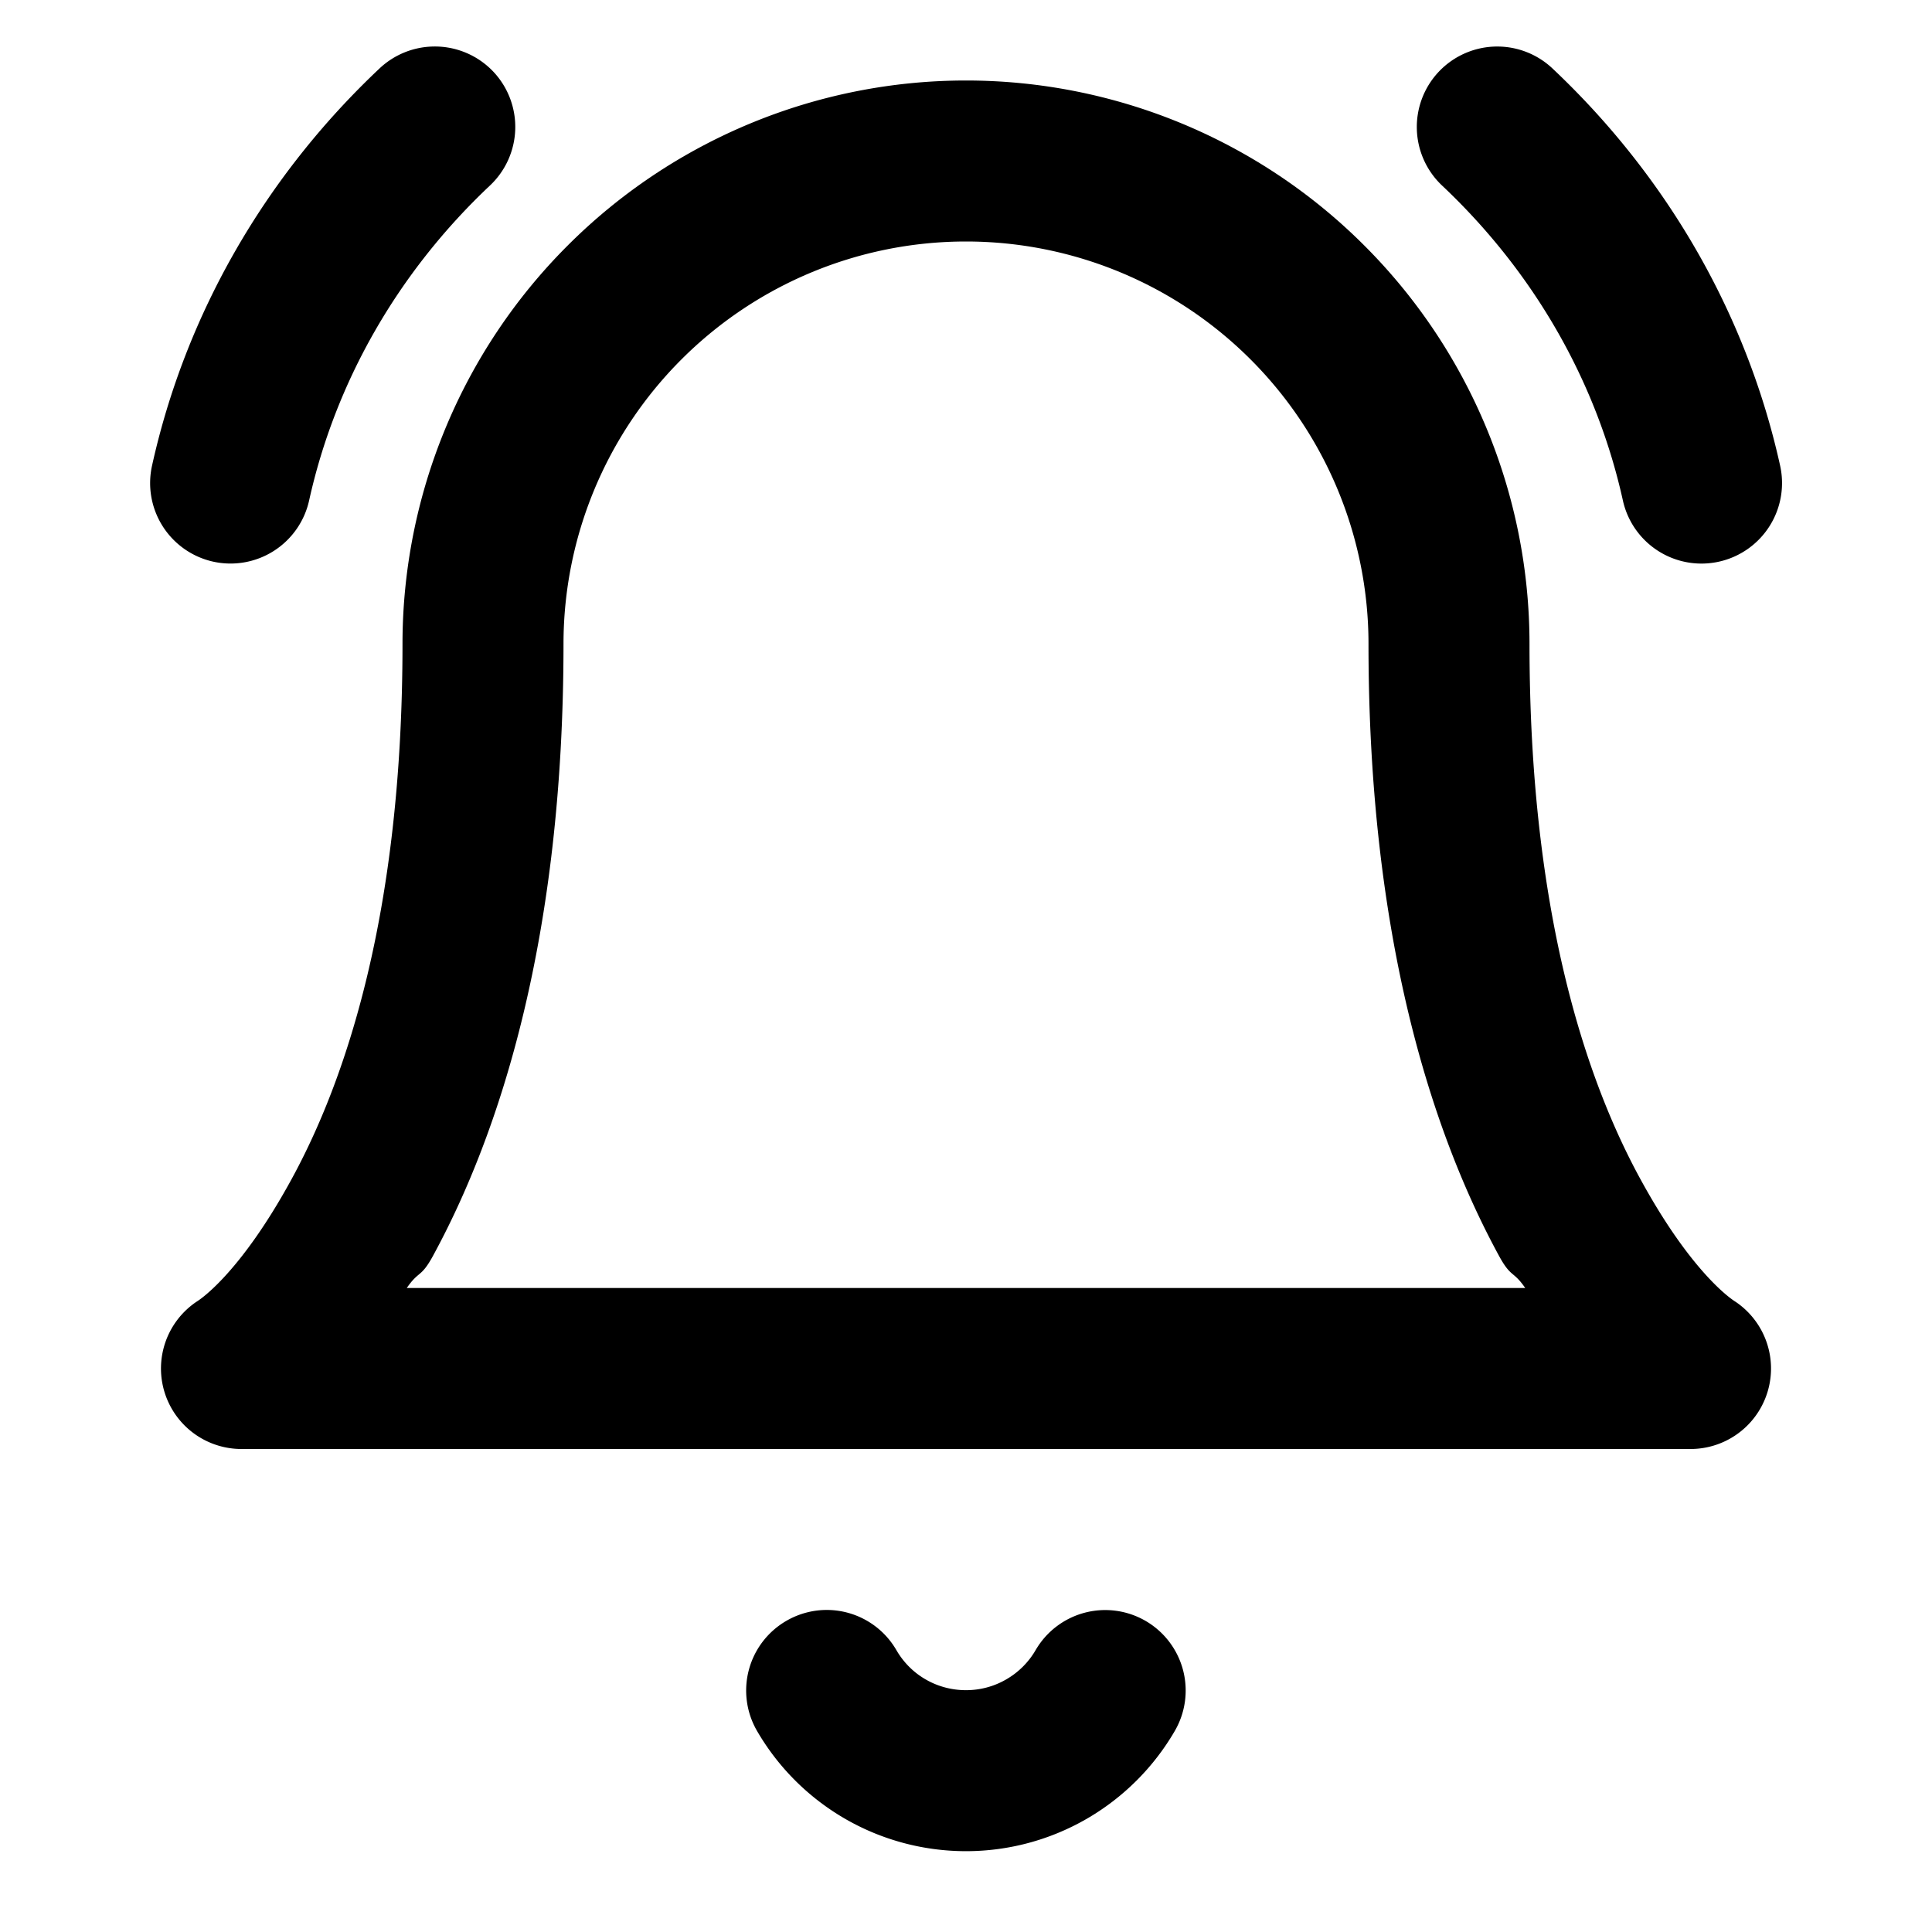
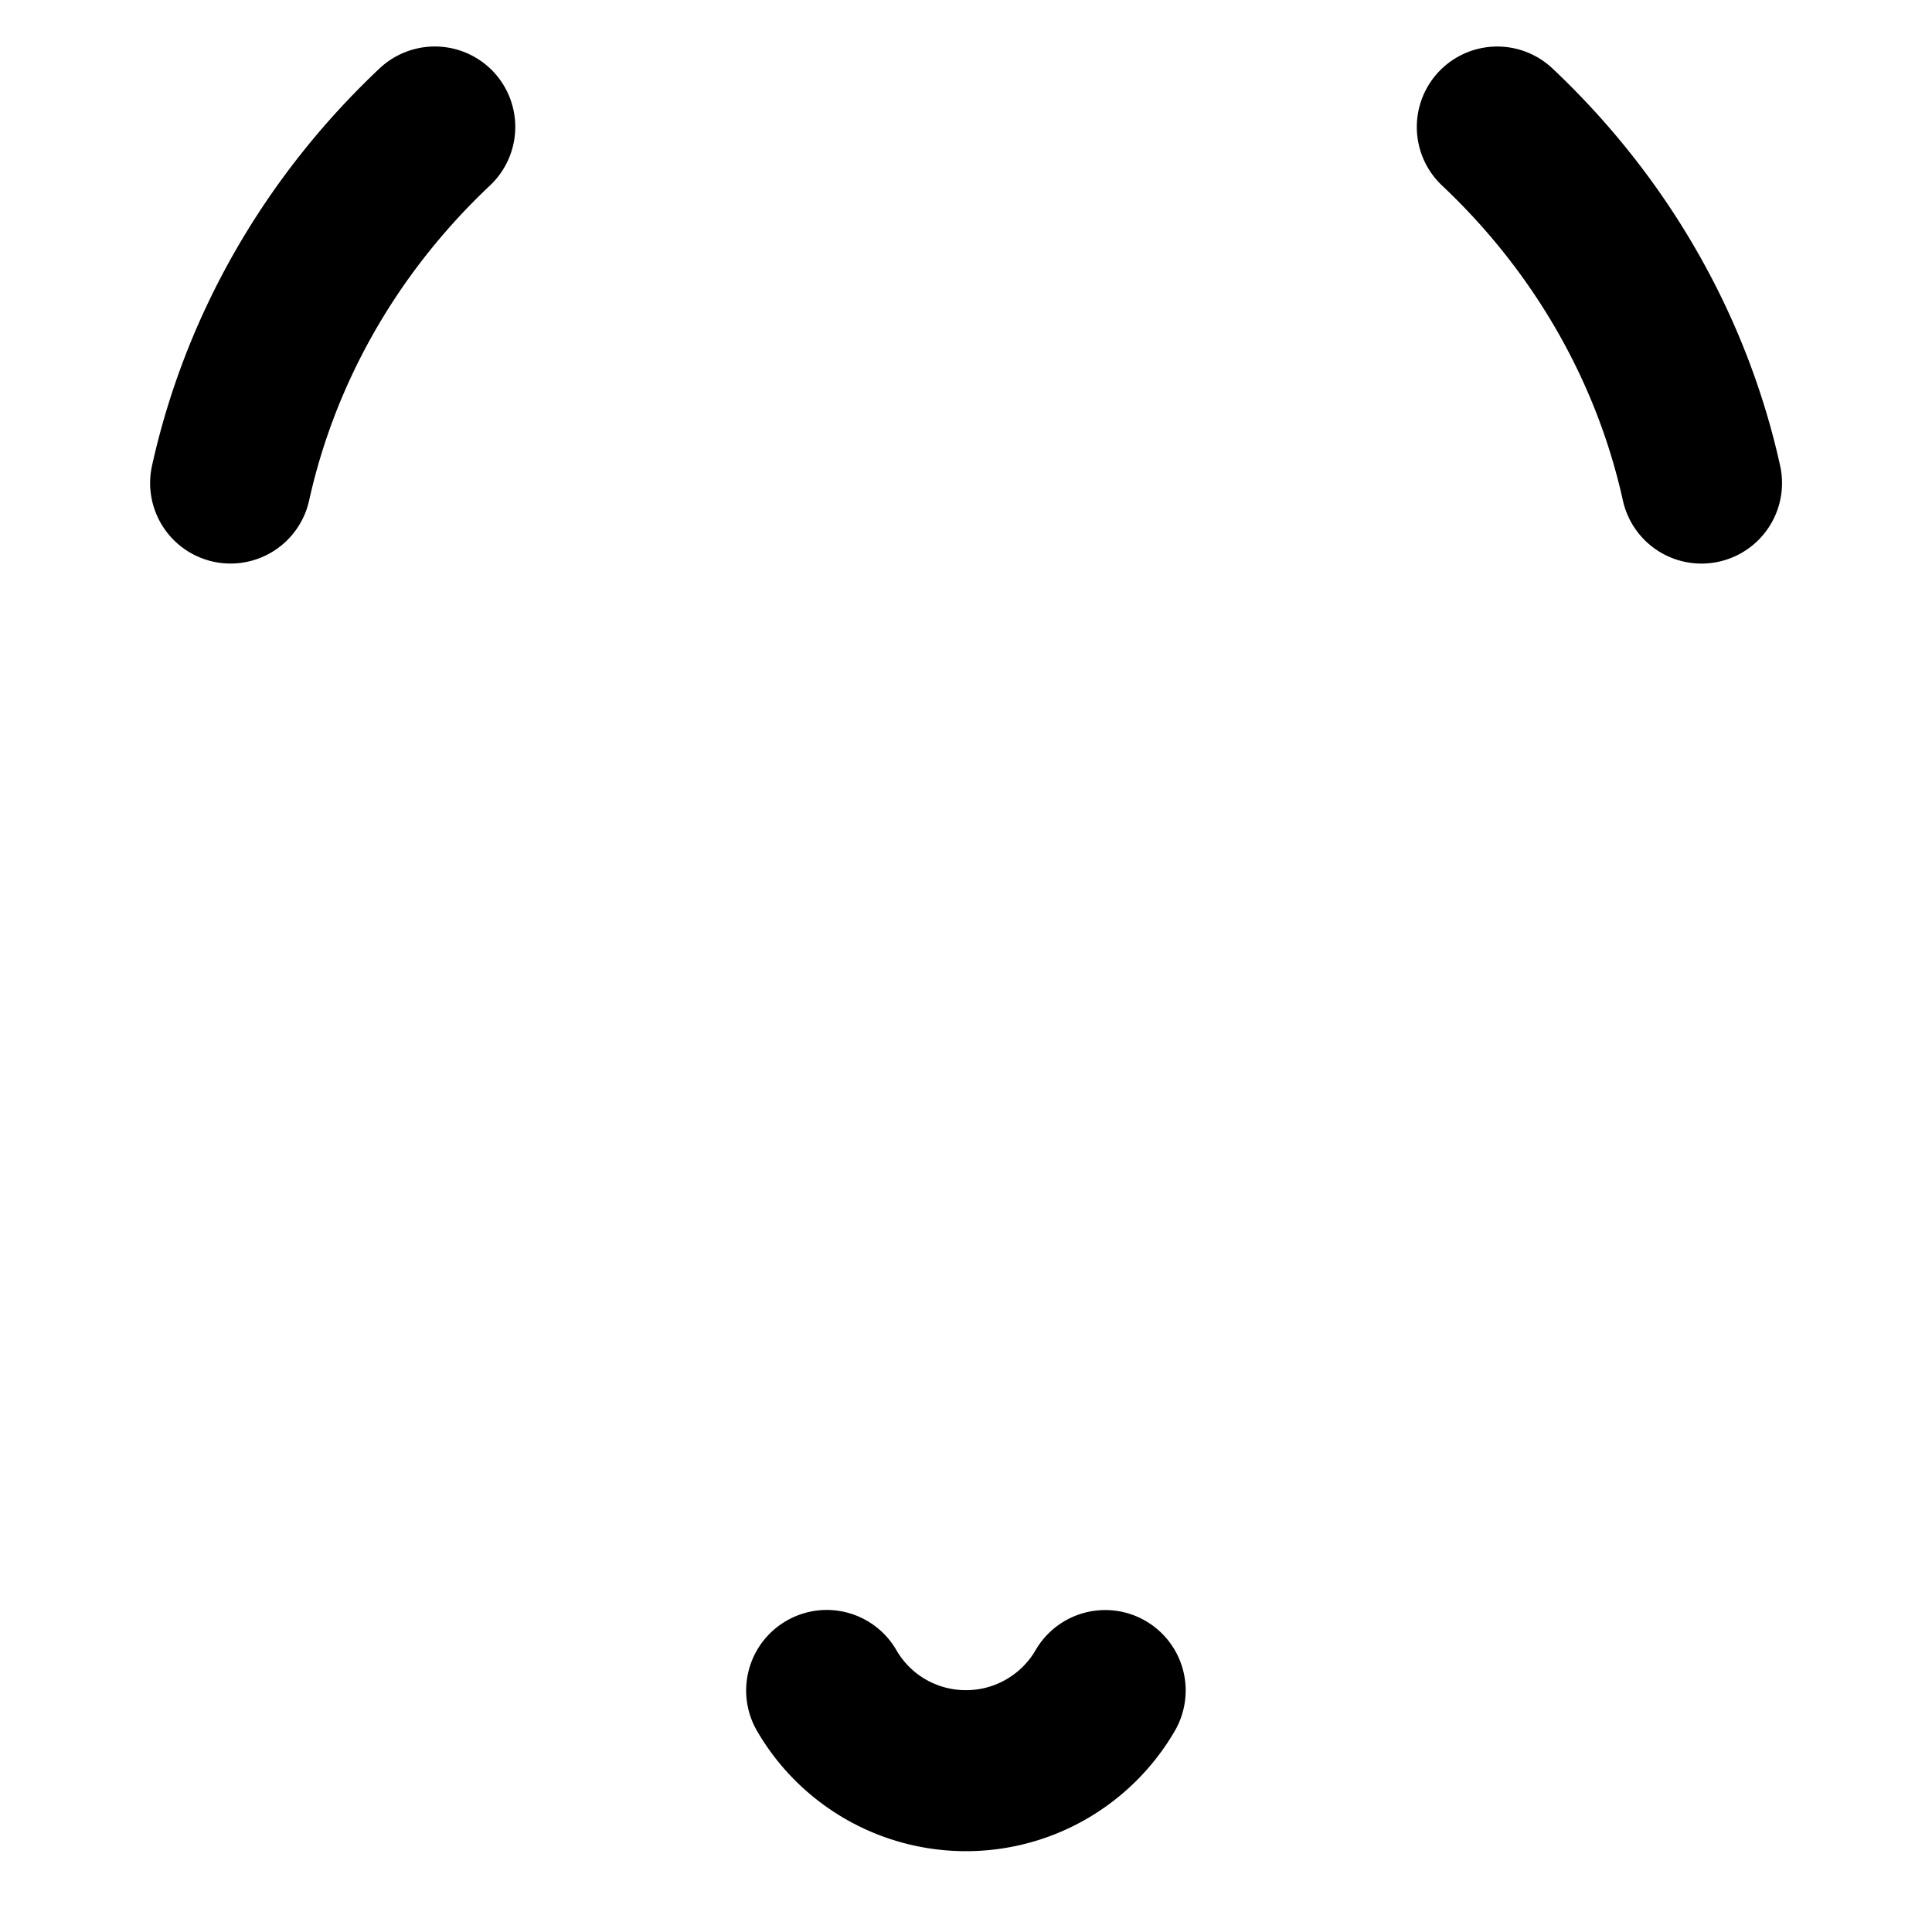
<svg xmlns="http://www.w3.org/2000/svg" xmlns:ns1="http://sodipodi.sourceforge.net/DTD/sodipodi-0.dtd" xmlns:ns2="http://www.inkscape.org/namespaces/inkscape" width="24" height="24" viewBox="0 0 24 24" fill="none" version="1.1" id="svg8" ns1:docname="icon-bell-ring.svg" ns2:version="1.0.2 (e86c870879, 2021-01-15)">
  <defs id="defs12" />
  <ns1:namedview pagecolor="#ffffff" bordercolor="#666666" borderopacity="1" objecttolerance="10" gridtolerance="10" guidetolerance="10" ns2:pageopacity="0" ns2:pageshadow="2" ns2:window-width="1401" ns2:window-height="964" id="namedview10" showgrid="false" ns2:zoom="29.791667" ns2:cx="12" ns2:cy="12" ns2:window-x="854" ns2:window-y="251" ns2:window-maximized="0" ns2:current-layer="svg8" />
-   <path style="color:#000000;font-style:normal;font-variant:normal;font-weight:normal;font-stretch:normal;font-size:medium;line-height:normal;font-family:sans-serif;font-variant-ligatures:normal;font-variant-position:normal;font-variant-caps:normal;font-variant-numeric:normal;font-variant-alternates:normal;font-variant-east-asian:normal;font-feature-settings:normal;font-variation-settings:normal;text-indent:0;text-align:start;text-decoration:none;text-decoration-line:none;text-decoration-style:solid;text-decoration-color:#000000;letter-spacing:normal;word-spacing:normal;text-transform:none;writing-mode:lr-tb;direction:ltr;text-orientation:mixed;dominant-baseline:auto;baseline-shift:baseline;text-anchor:start;white-space:normal;shape-padding:0;shape-margin:0;inline-size:0;clip-rule:nonzero;display:inline;overflow:visible;visibility:visible;isolation:auto;mix-blend-mode:normal;color-interpolation:sRGB;color-interpolation-filters:linearRGB;solid-color:#000000;solid-opacity:1;vector-effect:none;fill:#000000;fill-opacity:1;fill-rule:nonzero;stroke:none;stroke-linecap:round;stroke-linejoin:round;stroke-miterlimit:4;stroke-dasharray:none;stroke-dashoffset:0;stroke-opacity:1;color-rendering:auto;image-rendering:auto;shape-rendering:auto;text-rendering:auto;enable-background:accumulate;stop-color:#000000;stop-opacity:1;opacity:1" d="M 12 1 C 10.144 1 8.363 1.738 7.051 3.051 C 5.738 4.363 5 6.144 5 8 C 5 11.357 4.288 13.428 3.623 14.646 C 2.958 15.865 2.445 16.168 2.445 16.168 A 1 1 0 0 0 3 18 L 21 18 A 1 1 0 0 0 21.555 16.168 C 21.555 16.168 21.042 15.865 20.377 14.646 C 19.712 13.428 19 11.357 19 8 C 19 6.144 18.262 4.363 16.949 3.051 C 15.637 1.738 13.856 1 12 1 z M 12 3 C 13.326 3 14.597 3.527 15.535 4.465 C 16.473 5.403 17 6.674 17 8 C 17 11.643 17.788 14.072 18.623 15.604 C 18.772 15.876 18.795 15.78 18.947 16 L 5.053 16 C 5.205 15.78 5.228 15.876 5.377 15.604 C 6.212 14.072 7 11.643 7 8 C 7 6.674 7.527 5.403 8.465 4.465 C 9.403 3.527 10.674 3 12 3 z " id="path2" />
  <path style="color:#000000;font-style:normal;font-variant:normal;font-weight:normal;font-stretch:normal;font-size:medium;line-height:normal;font-family:sans-serif;font-variant-ligatures:normal;font-variant-position:normal;font-variant-caps:normal;font-variant-numeric:normal;font-variant-alternates:normal;font-variant-east-asian:normal;font-feature-settings:normal;font-variation-settings:normal;text-indent:0;text-align:start;text-decoration:none;text-decoration-line:none;text-decoration-style:solid;text-decoration-color:#000000;letter-spacing:normal;word-spacing:normal;text-transform:none;writing-mode:lr-tb;direction:ltr;text-orientation:mixed;dominant-baseline:auto;baseline-shift:baseline;text-anchor:start;white-space:normal;shape-padding:0;shape-margin:0;inline-size:0;clip-rule:nonzero;display:inline;overflow:visible;visibility:visible;isolation:auto;mix-blend-mode:normal;color-interpolation:sRGB;color-interpolation-filters:linearRGB;solid-color:#000000;solid-opacity:1;vector-effect:none;fill:#000000;fill-opacity:1;fill-rule:nonzero;stroke:none;stroke-linecap:round;stroke-linejoin:round;stroke-miterlimit:4;stroke-dasharray:none;stroke-dashoffset:0;stroke-opacity:1;color-rendering:auto;image-rendering:auto;shape-rendering:auto;text-rendering:auto;enable-background:accumulate;stop-color:#000000;stop-opacity:1;opacity:1" d="M 5.375 0.578 A 1 1 0 0 0 4.715 0.85 C 3.279 2.203 2.301 3.921 1.889 5.783 A 1 1 0 0 0 2.648 6.977 A 1 1 0 0 0 3.84 6.217 C 4.164 4.753 4.935 3.39 6.086 2.305 A 1 1 0 0 0 6.129 0.891 A 1 1 0 0 0 5.375 0.578 z M 18.6 0.578 A 1 1 0 0 0 17.873 0.891 A 1 1 0 0 0 17.914 2.305 C 19.065 3.39 19.836 4.753 20.16 6.217 A 1 1 0 0 0 21.354 6.977 A 1 1 0 0 0 22.113 5.783 C 21.701 3.921 20.721 2.203 19.285 0.85 A 1 1 0 0 0 18.6 0.578 z " id="path4" />
  <path style="color:#000000;font-style:normal;font-variant:normal;font-weight:normal;font-stretch:normal;font-size:medium;line-height:normal;font-family:sans-serif;font-variant-ligatures:normal;font-variant-position:normal;font-variant-caps:normal;font-variant-numeric:normal;font-variant-alternates:normal;font-variant-east-asian:normal;font-feature-settings:normal;font-variation-settings:normal;text-indent:0;text-align:start;text-decoration:none;text-decoration-line:none;text-decoration-style:solid;text-decoration-color:#000000;letter-spacing:normal;word-spacing:normal;text-transform:none;writing-mode:lr-tb;direction:ltr;text-orientation:mixed;dominant-baseline:auto;baseline-shift:baseline;text-anchor:start;white-space:normal;shape-padding:0;shape-margin:0;inline-size:0;clip-rule:nonzero;display:inline;overflow:visible;visibility:visible;isolation:auto;mix-blend-mode:normal;color-interpolation:sRGB;color-interpolation-filters:linearRGB;solid-color:#000000;solid-opacity:1;vector-effect:none;fill:#000000;fill-opacity:1;fill-rule:nonzero;stroke:none;stroke-linecap:round;stroke-linejoin:round;stroke-miterlimit:4;stroke-dasharray:none;stroke-dashoffset:0;stroke-opacity:1;color-rendering:auto;image-rendering:auto;shape-rendering:auto;text-rendering:auto;enable-background:accumulate;stop-color:#000000;stop-opacity:1;opacity:1" d="M 10.305 20 A 1 1 0 0 0 9.768 20.135 A 1 1 0 0 0 9.404 21.502 C 9.668 21.957 10.046 22.333 10.502 22.596 C 10.957 22.858 11.474 22.996 12 22.996 C 12.526 22.996 13.041 22.858 13.496 22.596 C 13.952 22.333 14.33 21.956 14.594 21.502 A 1 1 0 0 0 14.23 20.135 A 1 1 0 0 0 12.865 20.498 C 12.777 20.65 12.65 20.776 12.498 20.863 C 12.346 20.951 12.175 20.996 12 20.996 C 11.825 20.996 11.652 20.951 11.5 20.863 C 11.348 20.776 11.223 20.65 11.135 20.498 A 1 1 0 0 0 10.305 20 z " id="path6" />
</svg>